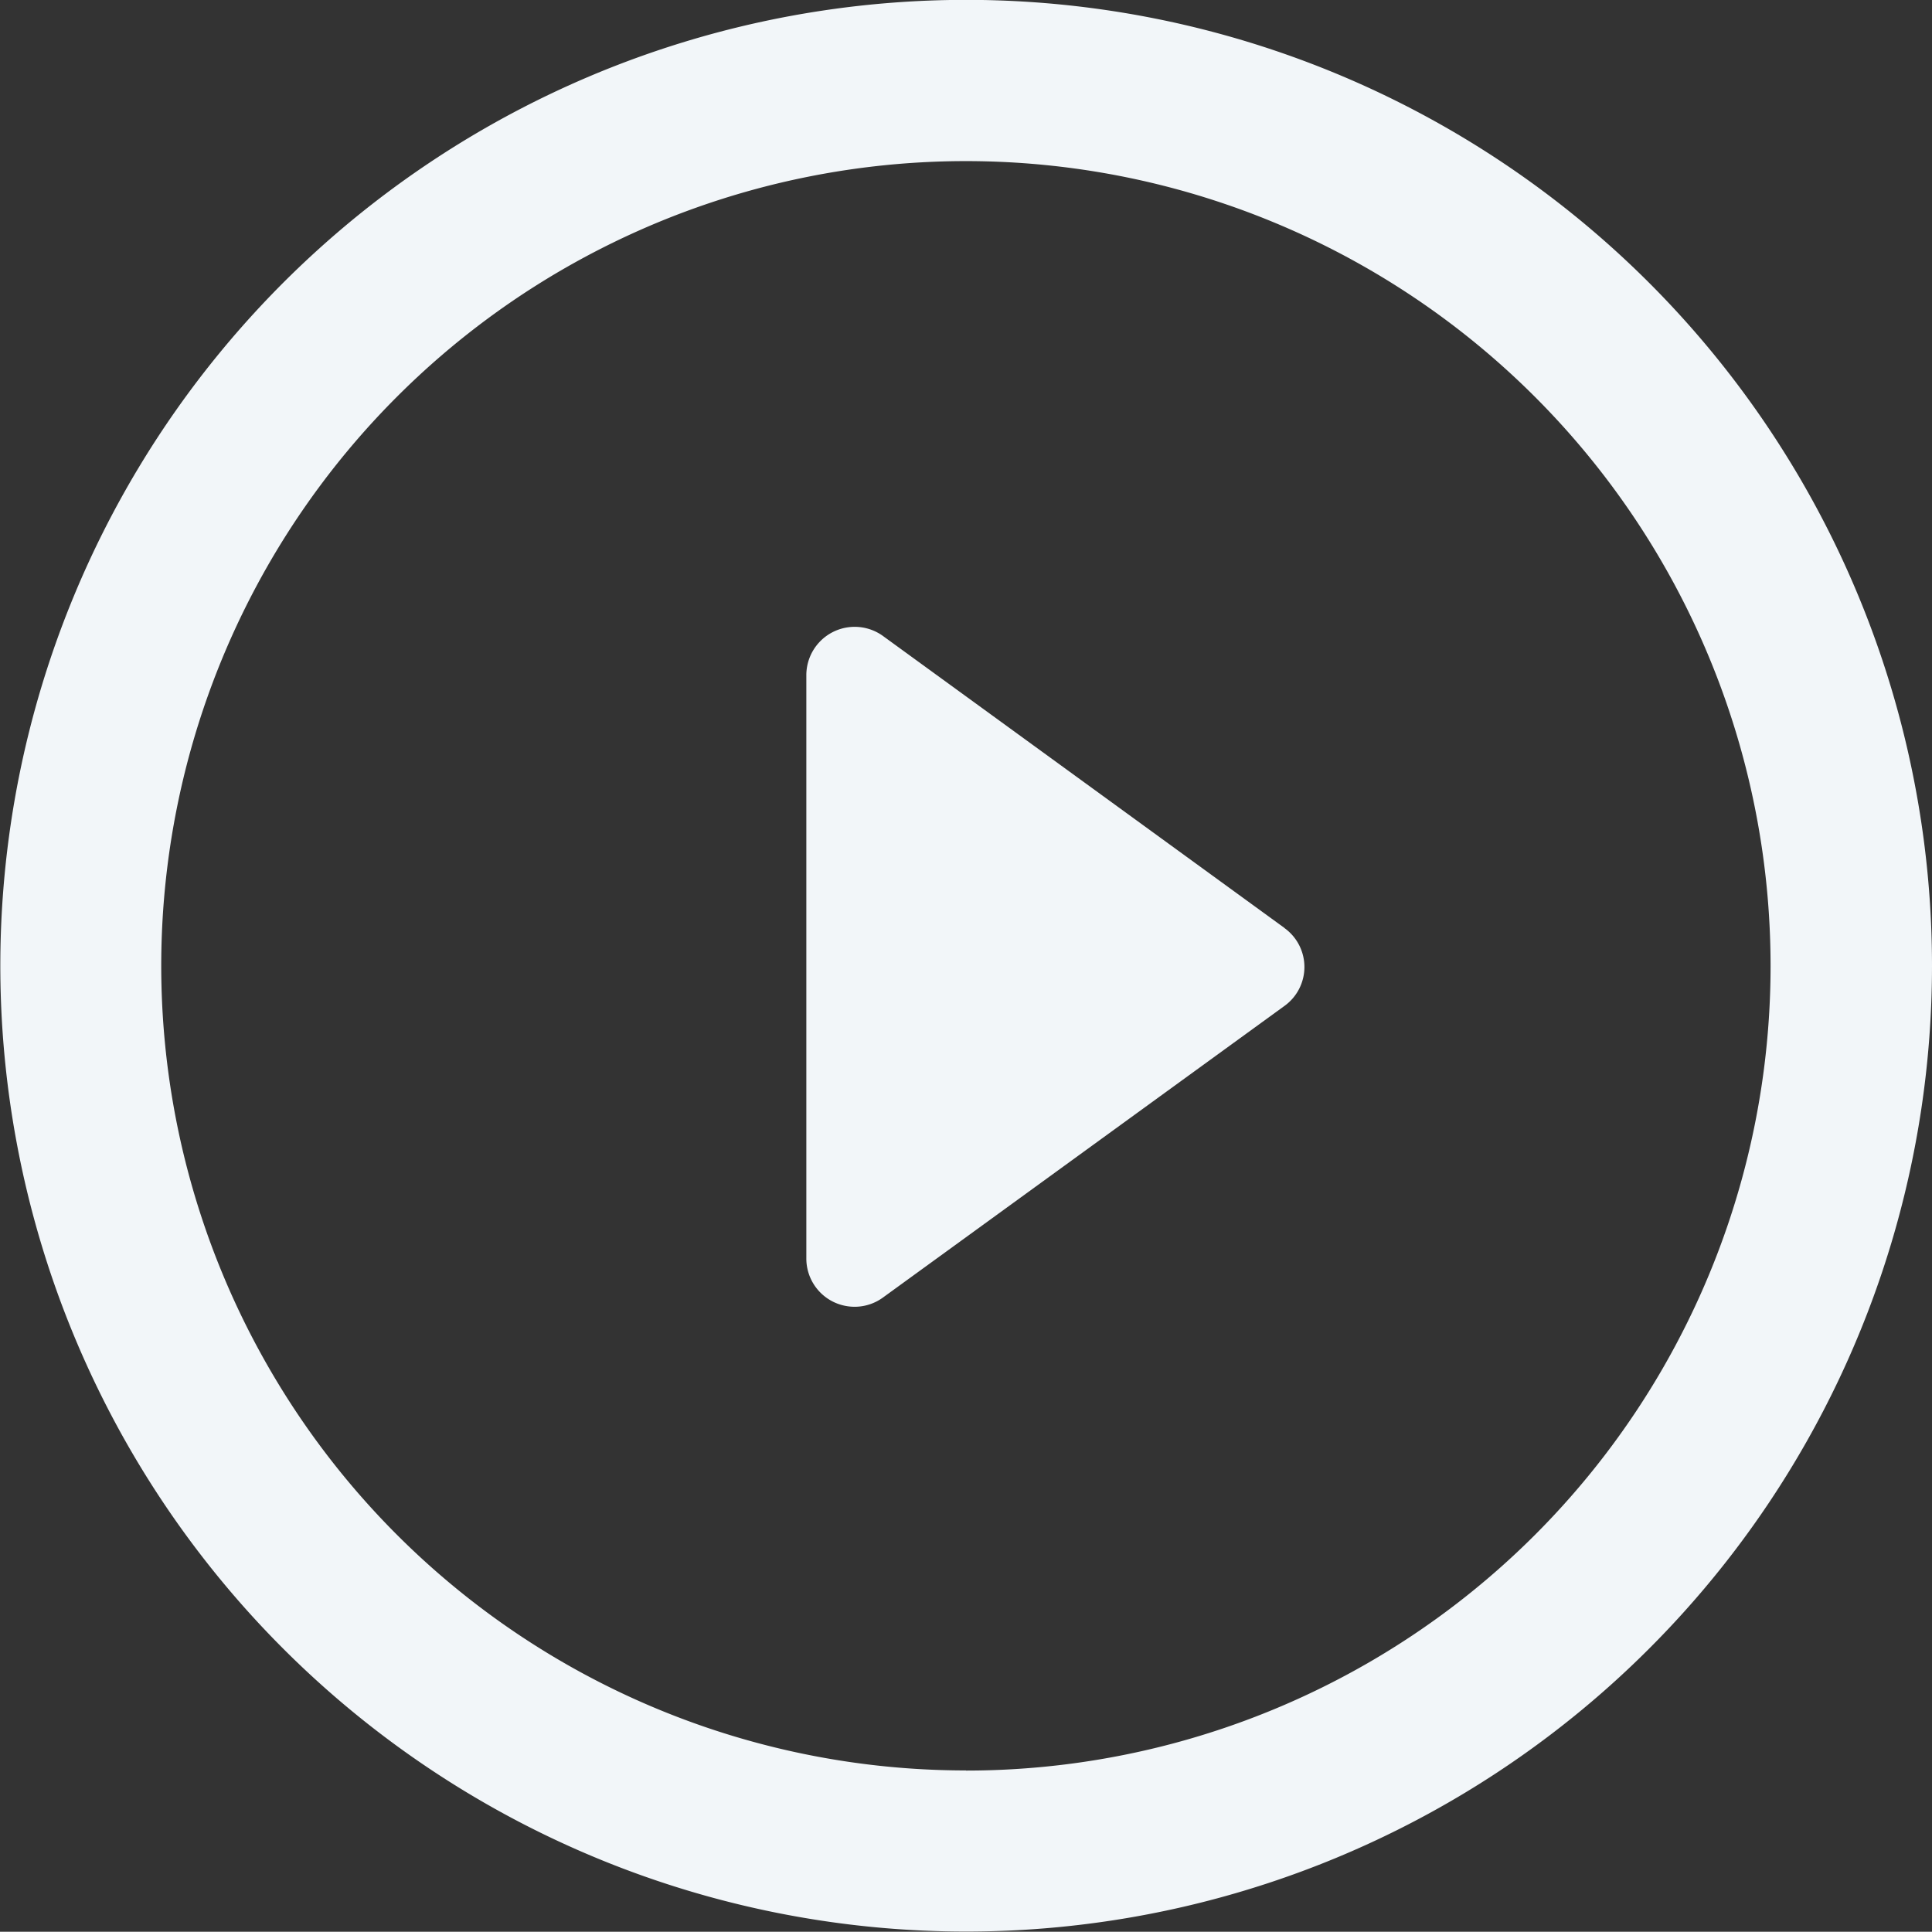
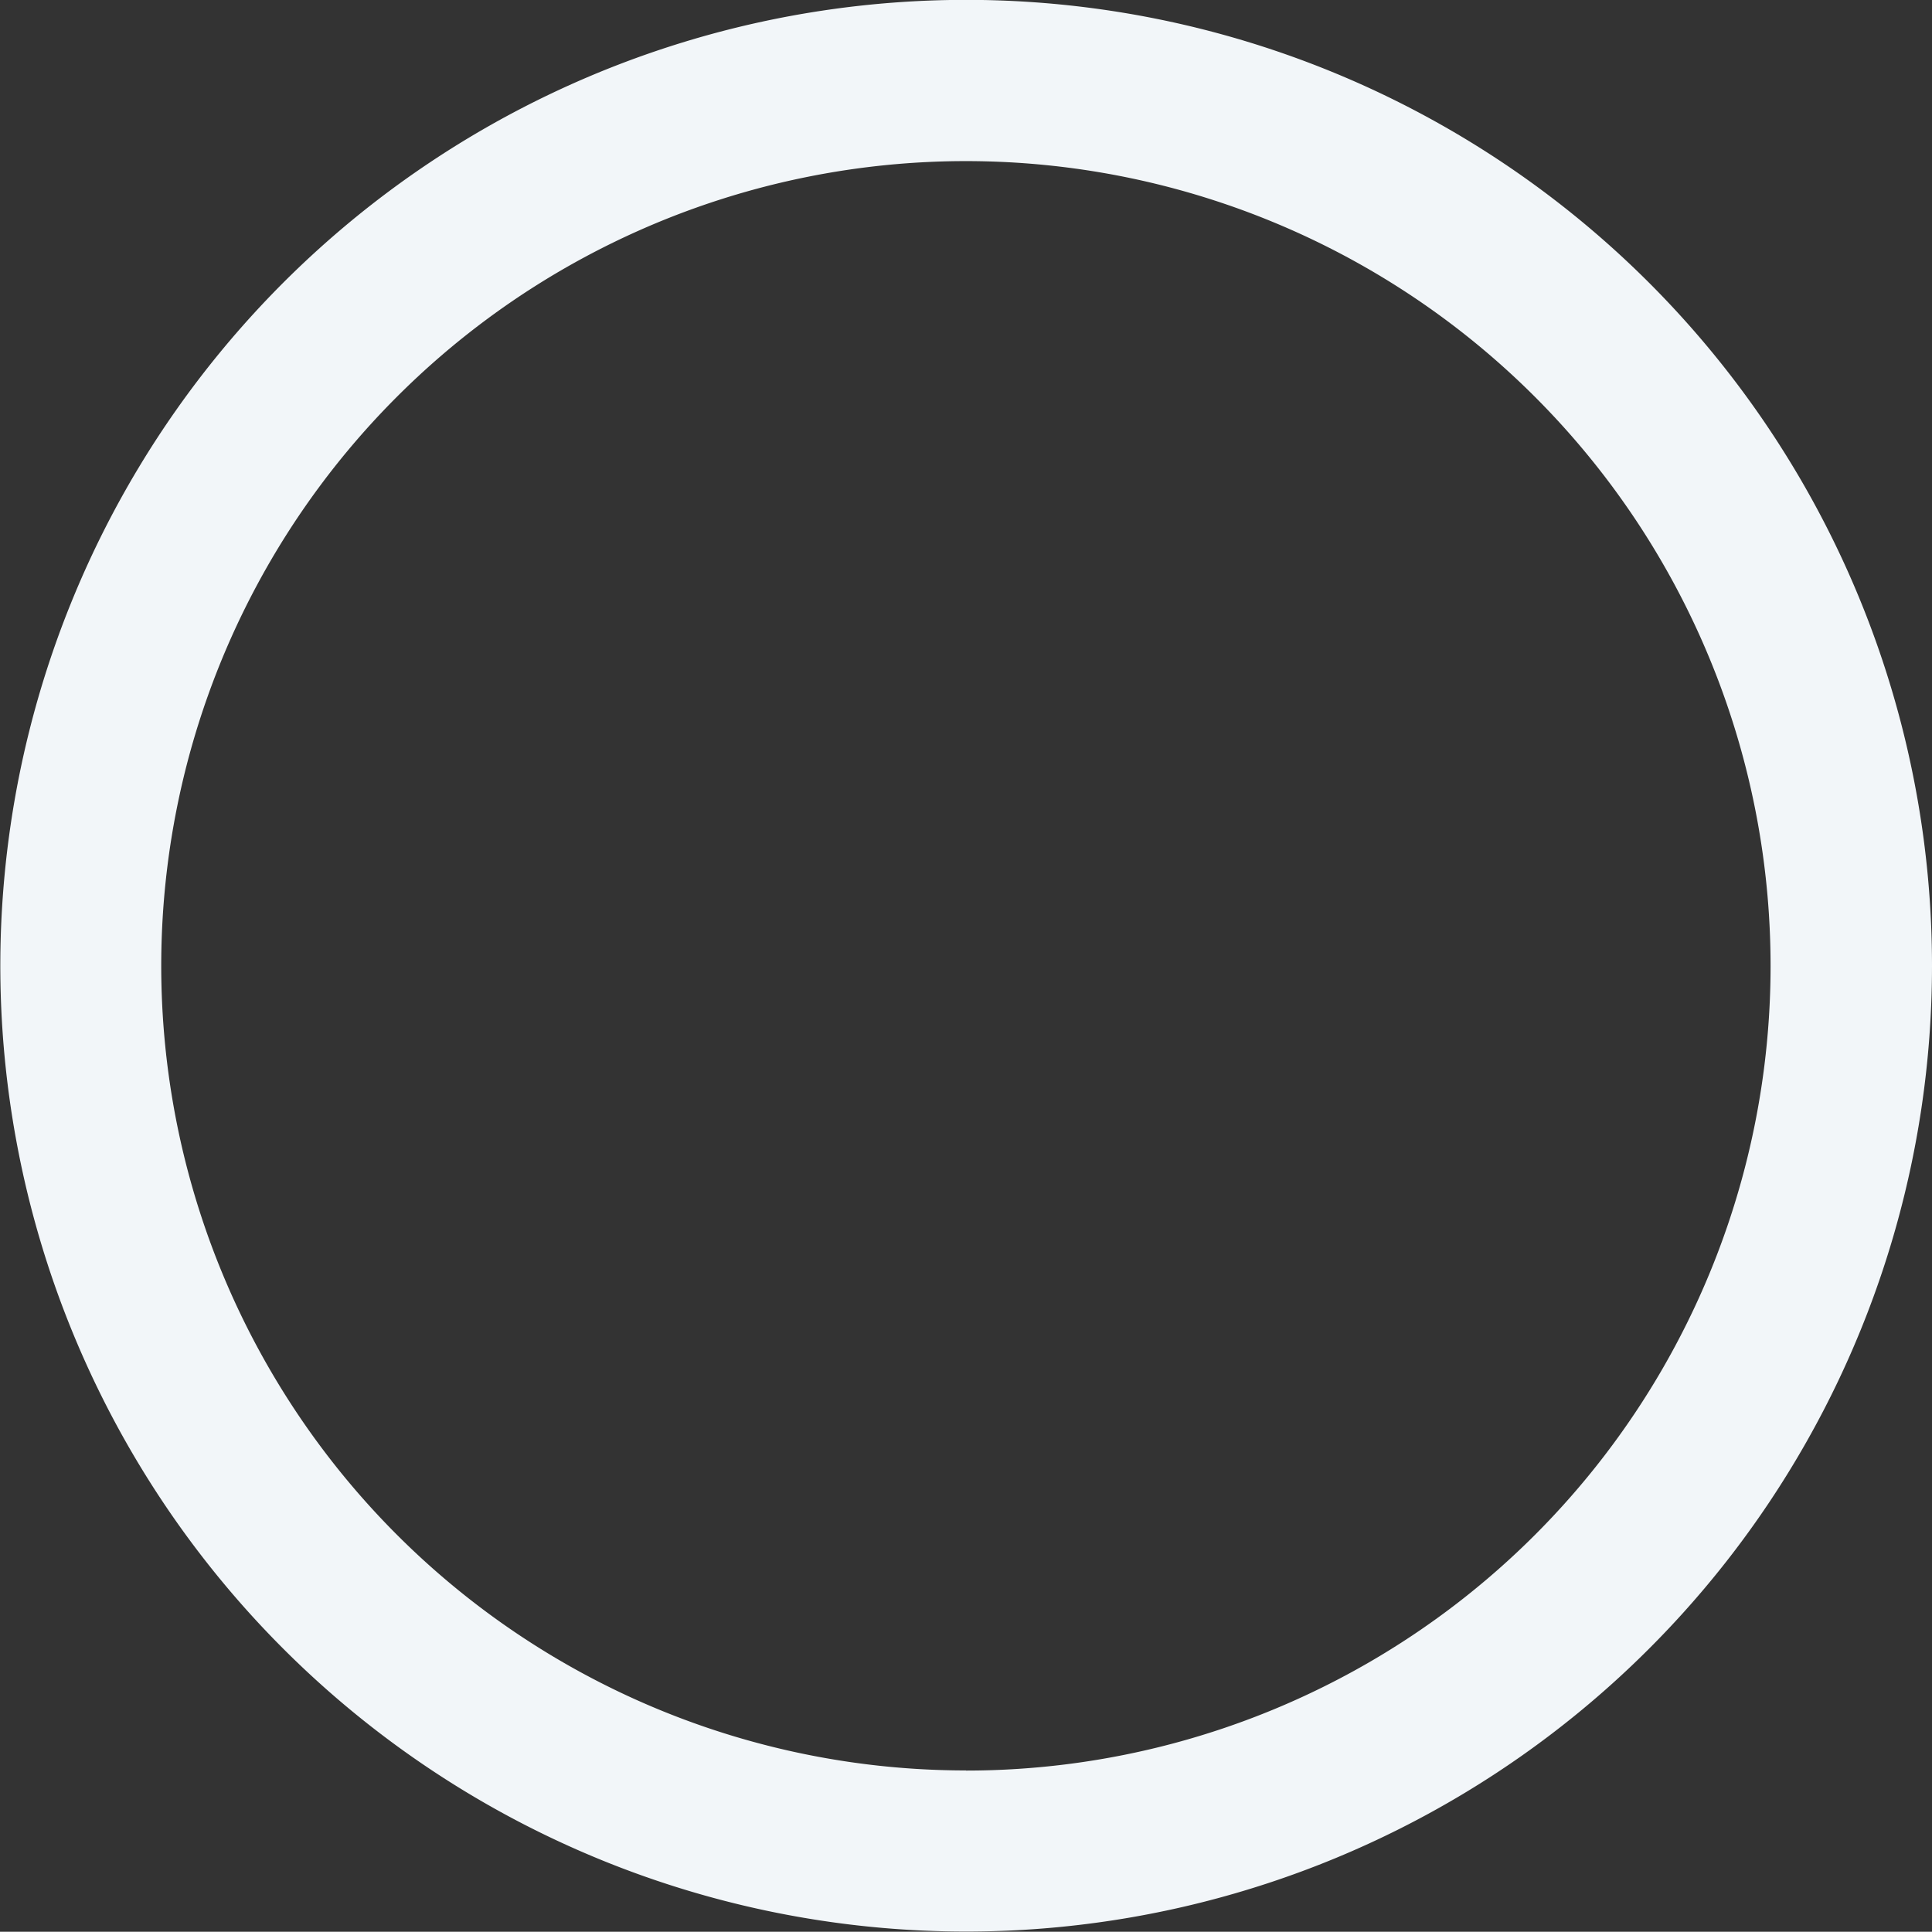
<svg xmlns="http://www.w3.org/2000/svg" width="30.051" height="30.047" viewBox="0 0 30.051 30.047">
  <rect x="0" y="0" width="30.051" height="30.047" fill="#333333" stroke="none" />
  <defs>
    <style>.a{fill:#f2f6f9;}</style>
  </defs>
-   <path class="a" d="M19.982,14.438,13.742,9.9a.752.752,0,0,0-1.2.607v9.069a.75.75,0,0,0,.411.671.758.758,0,0,0,.342.081.748.748,0,0,0,.442-.146l6.24-4.532a.746.746,0,0,0,0-1.214Z" transform="translate(0 -0.002)" />
  <path class="a" d="M15.026,0A15.023,15.023,0,1,0,30.051,15.028,15.024,15.024,0,0,0,15.026,0Zm0,27.54A12.516,12.516,0,1,1,27.54,15.028,12.514,12.514,0,0,1,15.026,27.542Z" transform="translate(0 -0.002)" />
</svg>